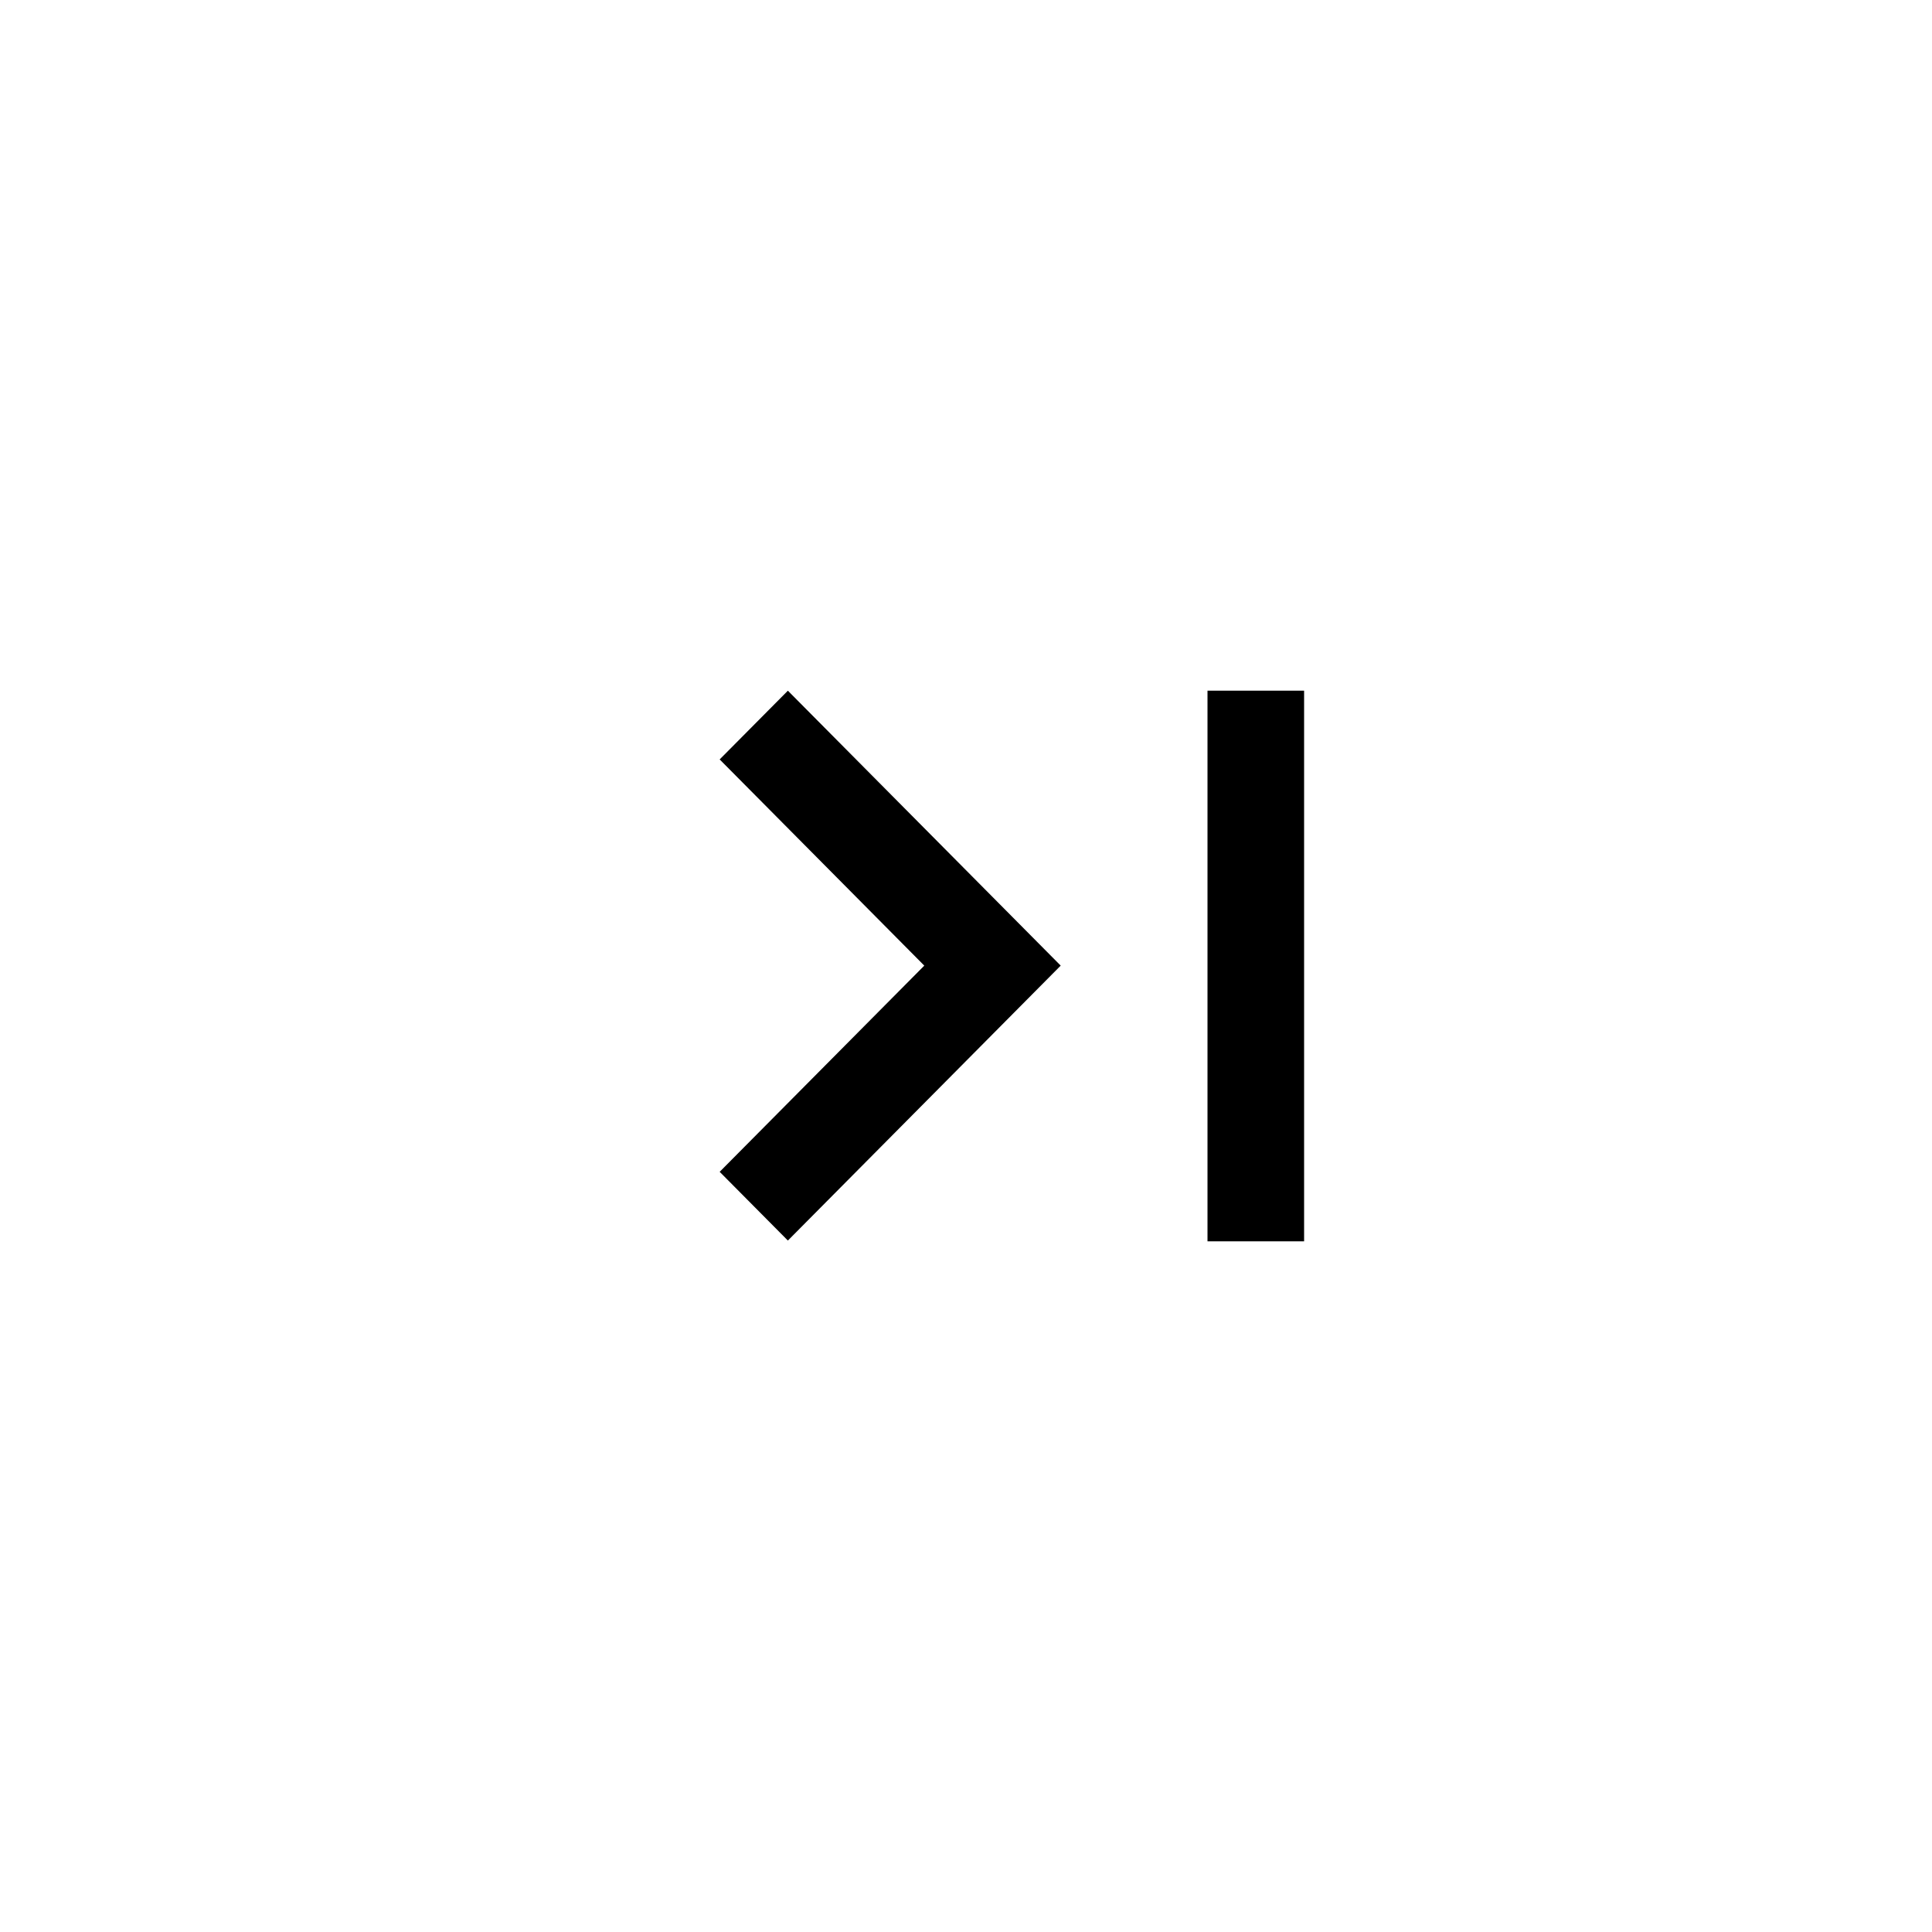
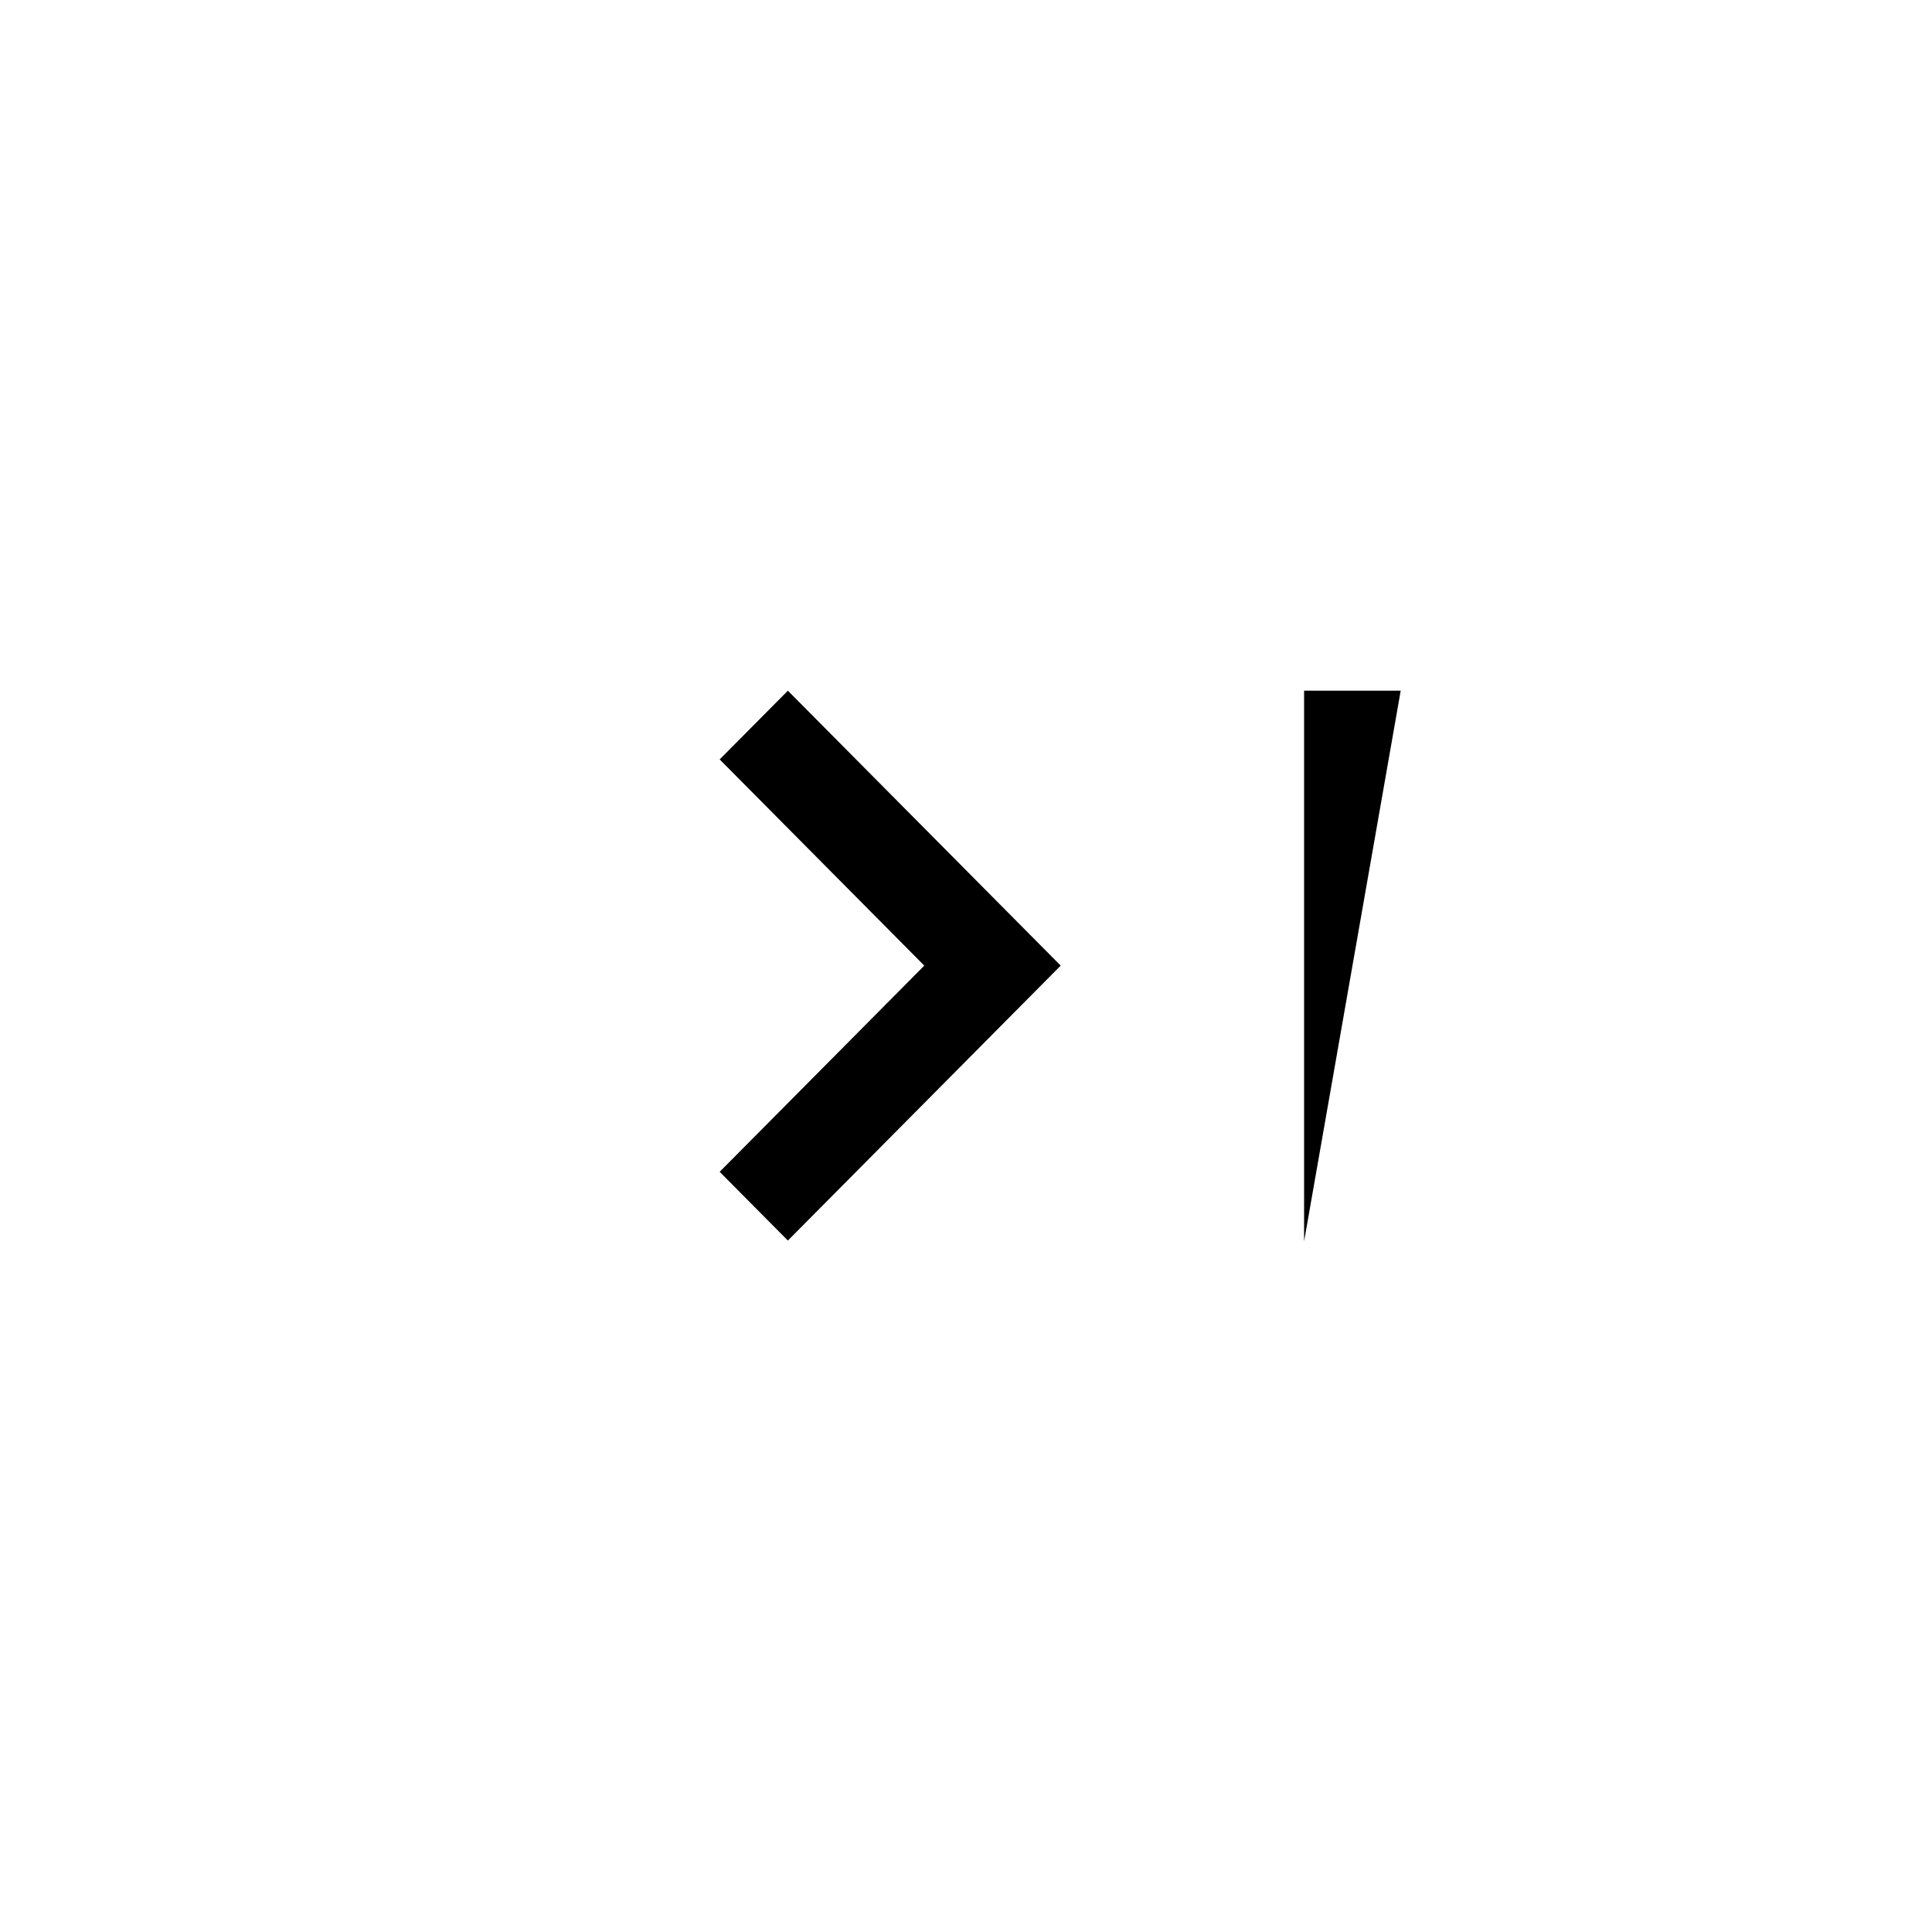
<svg xmlns="http://www.w3.org/2000/svg" fill="#000000" width="800px" height="800px" viewBox="0 0 1024 1024">
-   <path d="M562.19 511.799l-144.6 145.718-36.15-36.43L489.89 511.8l-108.45-109.29 36.15-36.429zM691.2 657.92H640V366.08h51.2z" />
+   <path d="M562.19 511.799l-144.6 145.718-36.15-36.43L489.89 511.8l-108.45-109.29 36.15-36.429zM691.2 657.92V366.08h51.2z" />
</svg>